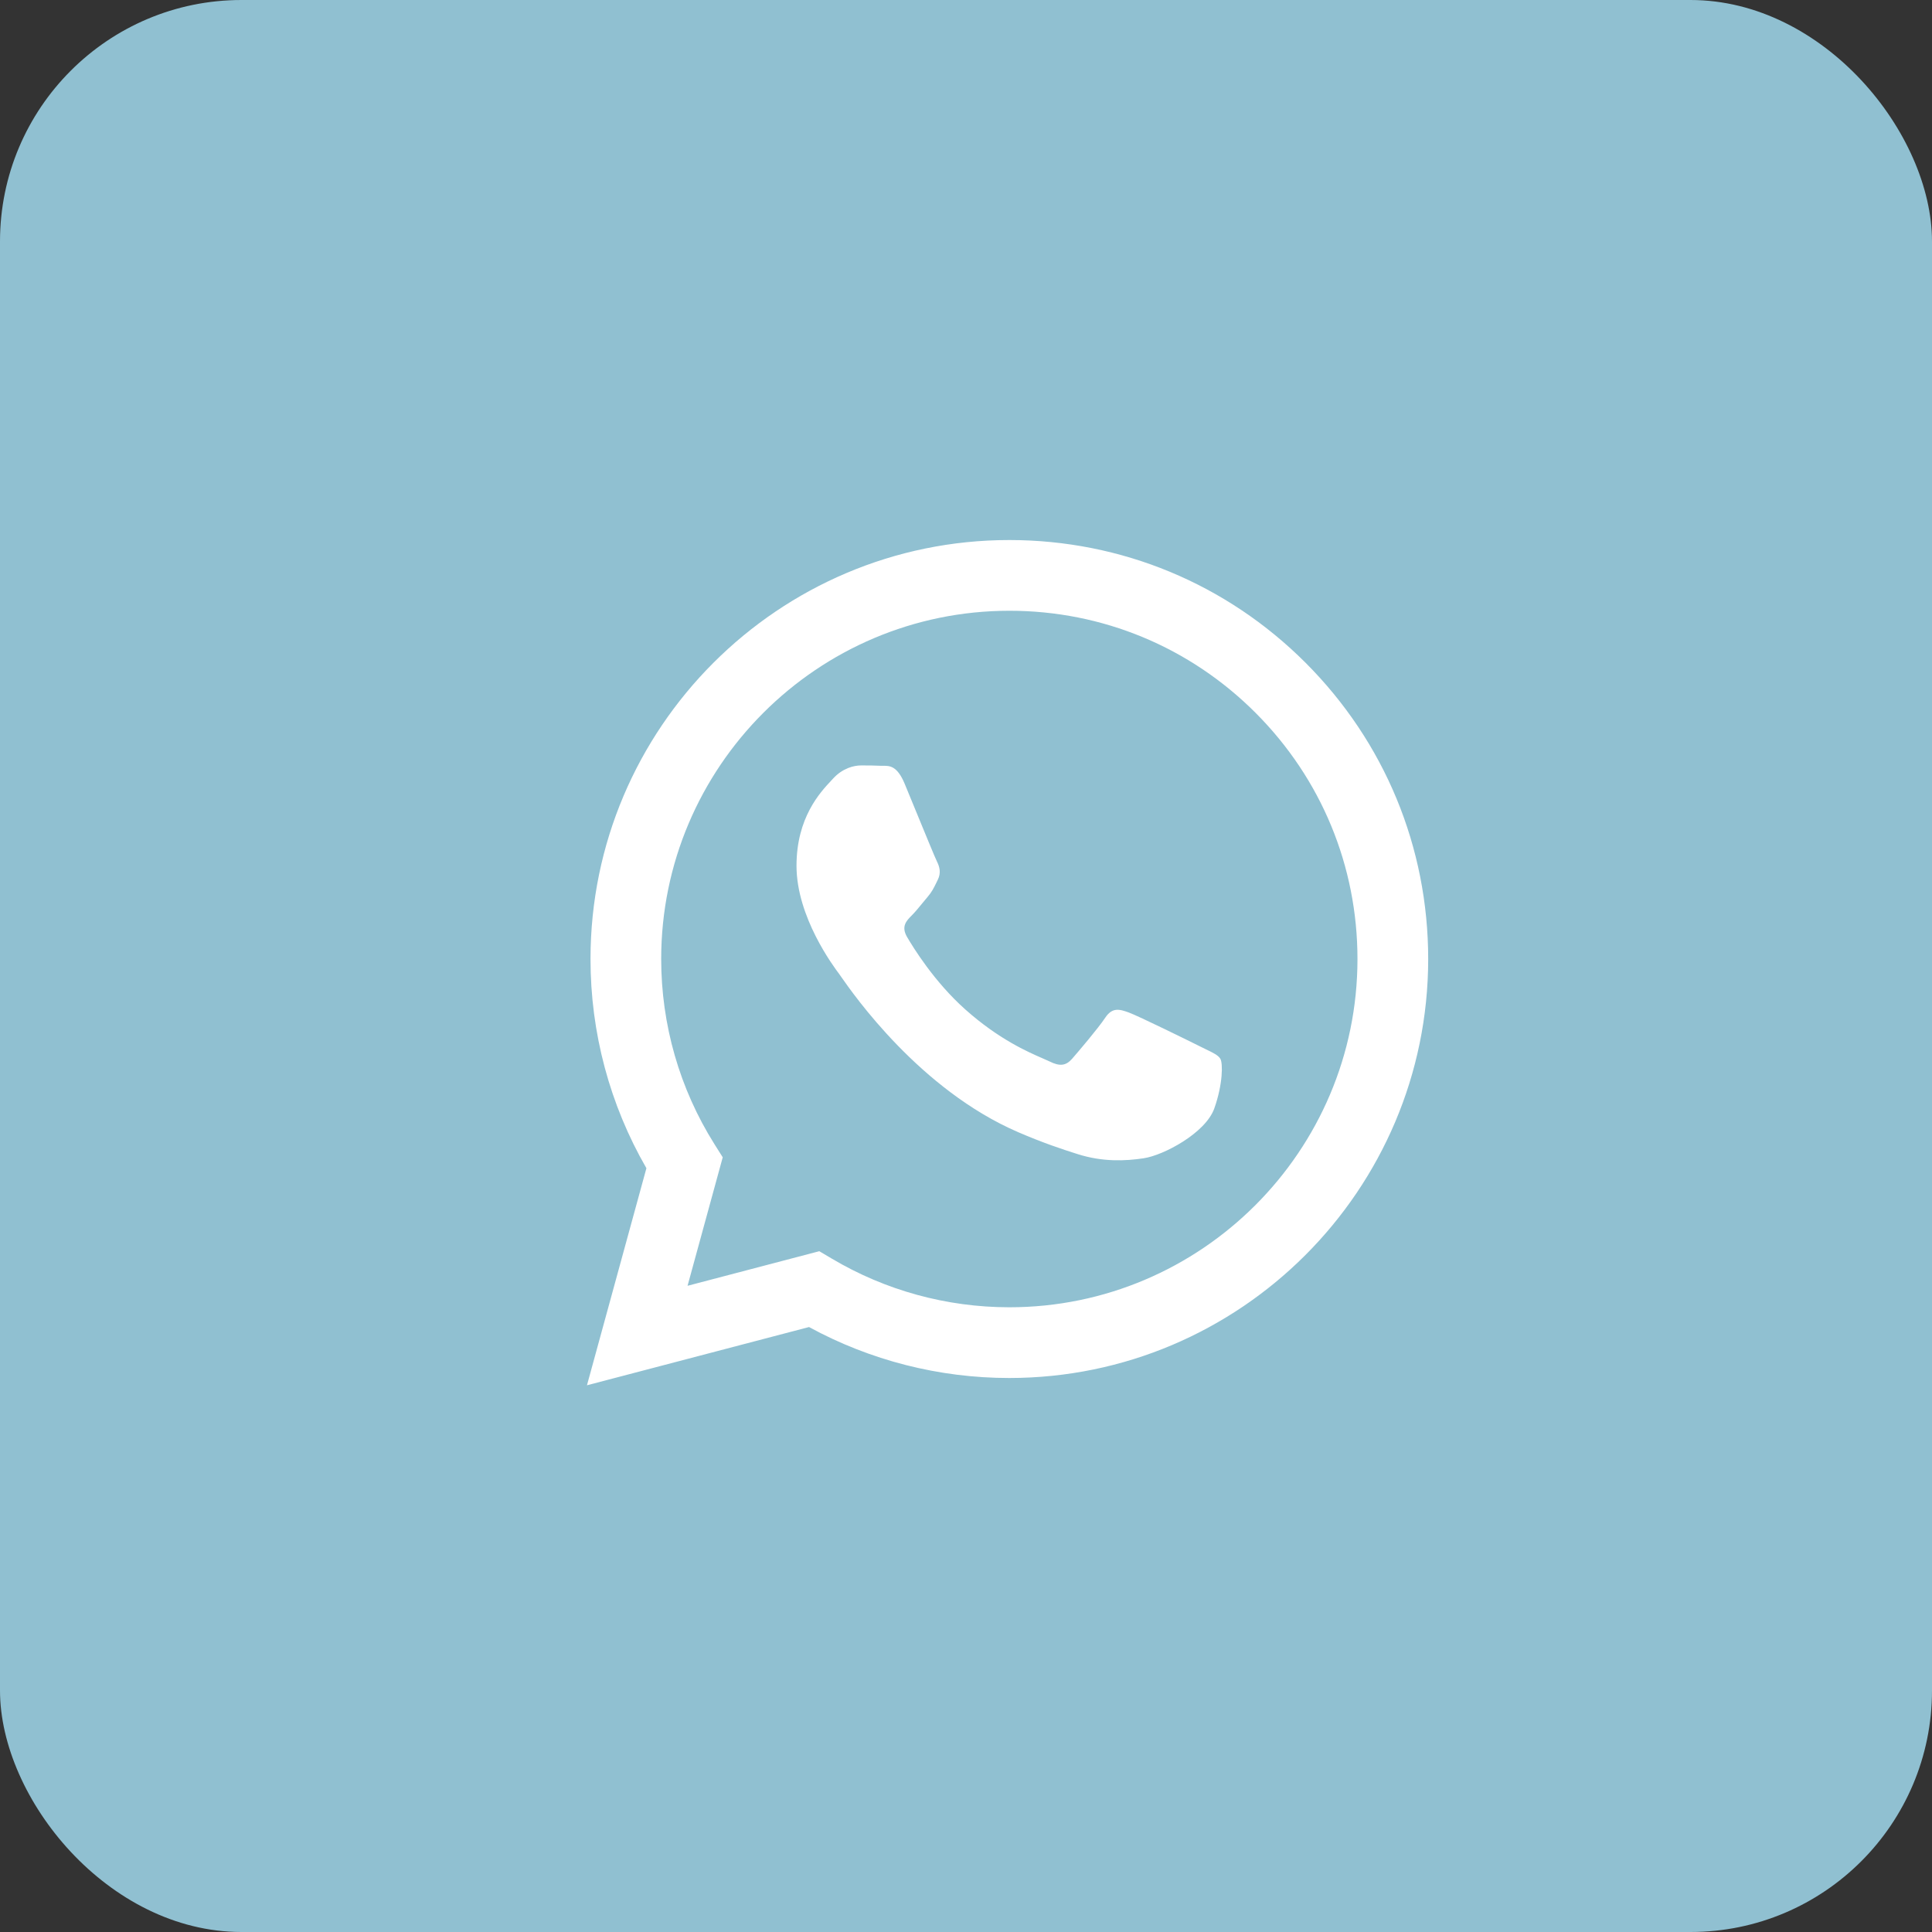
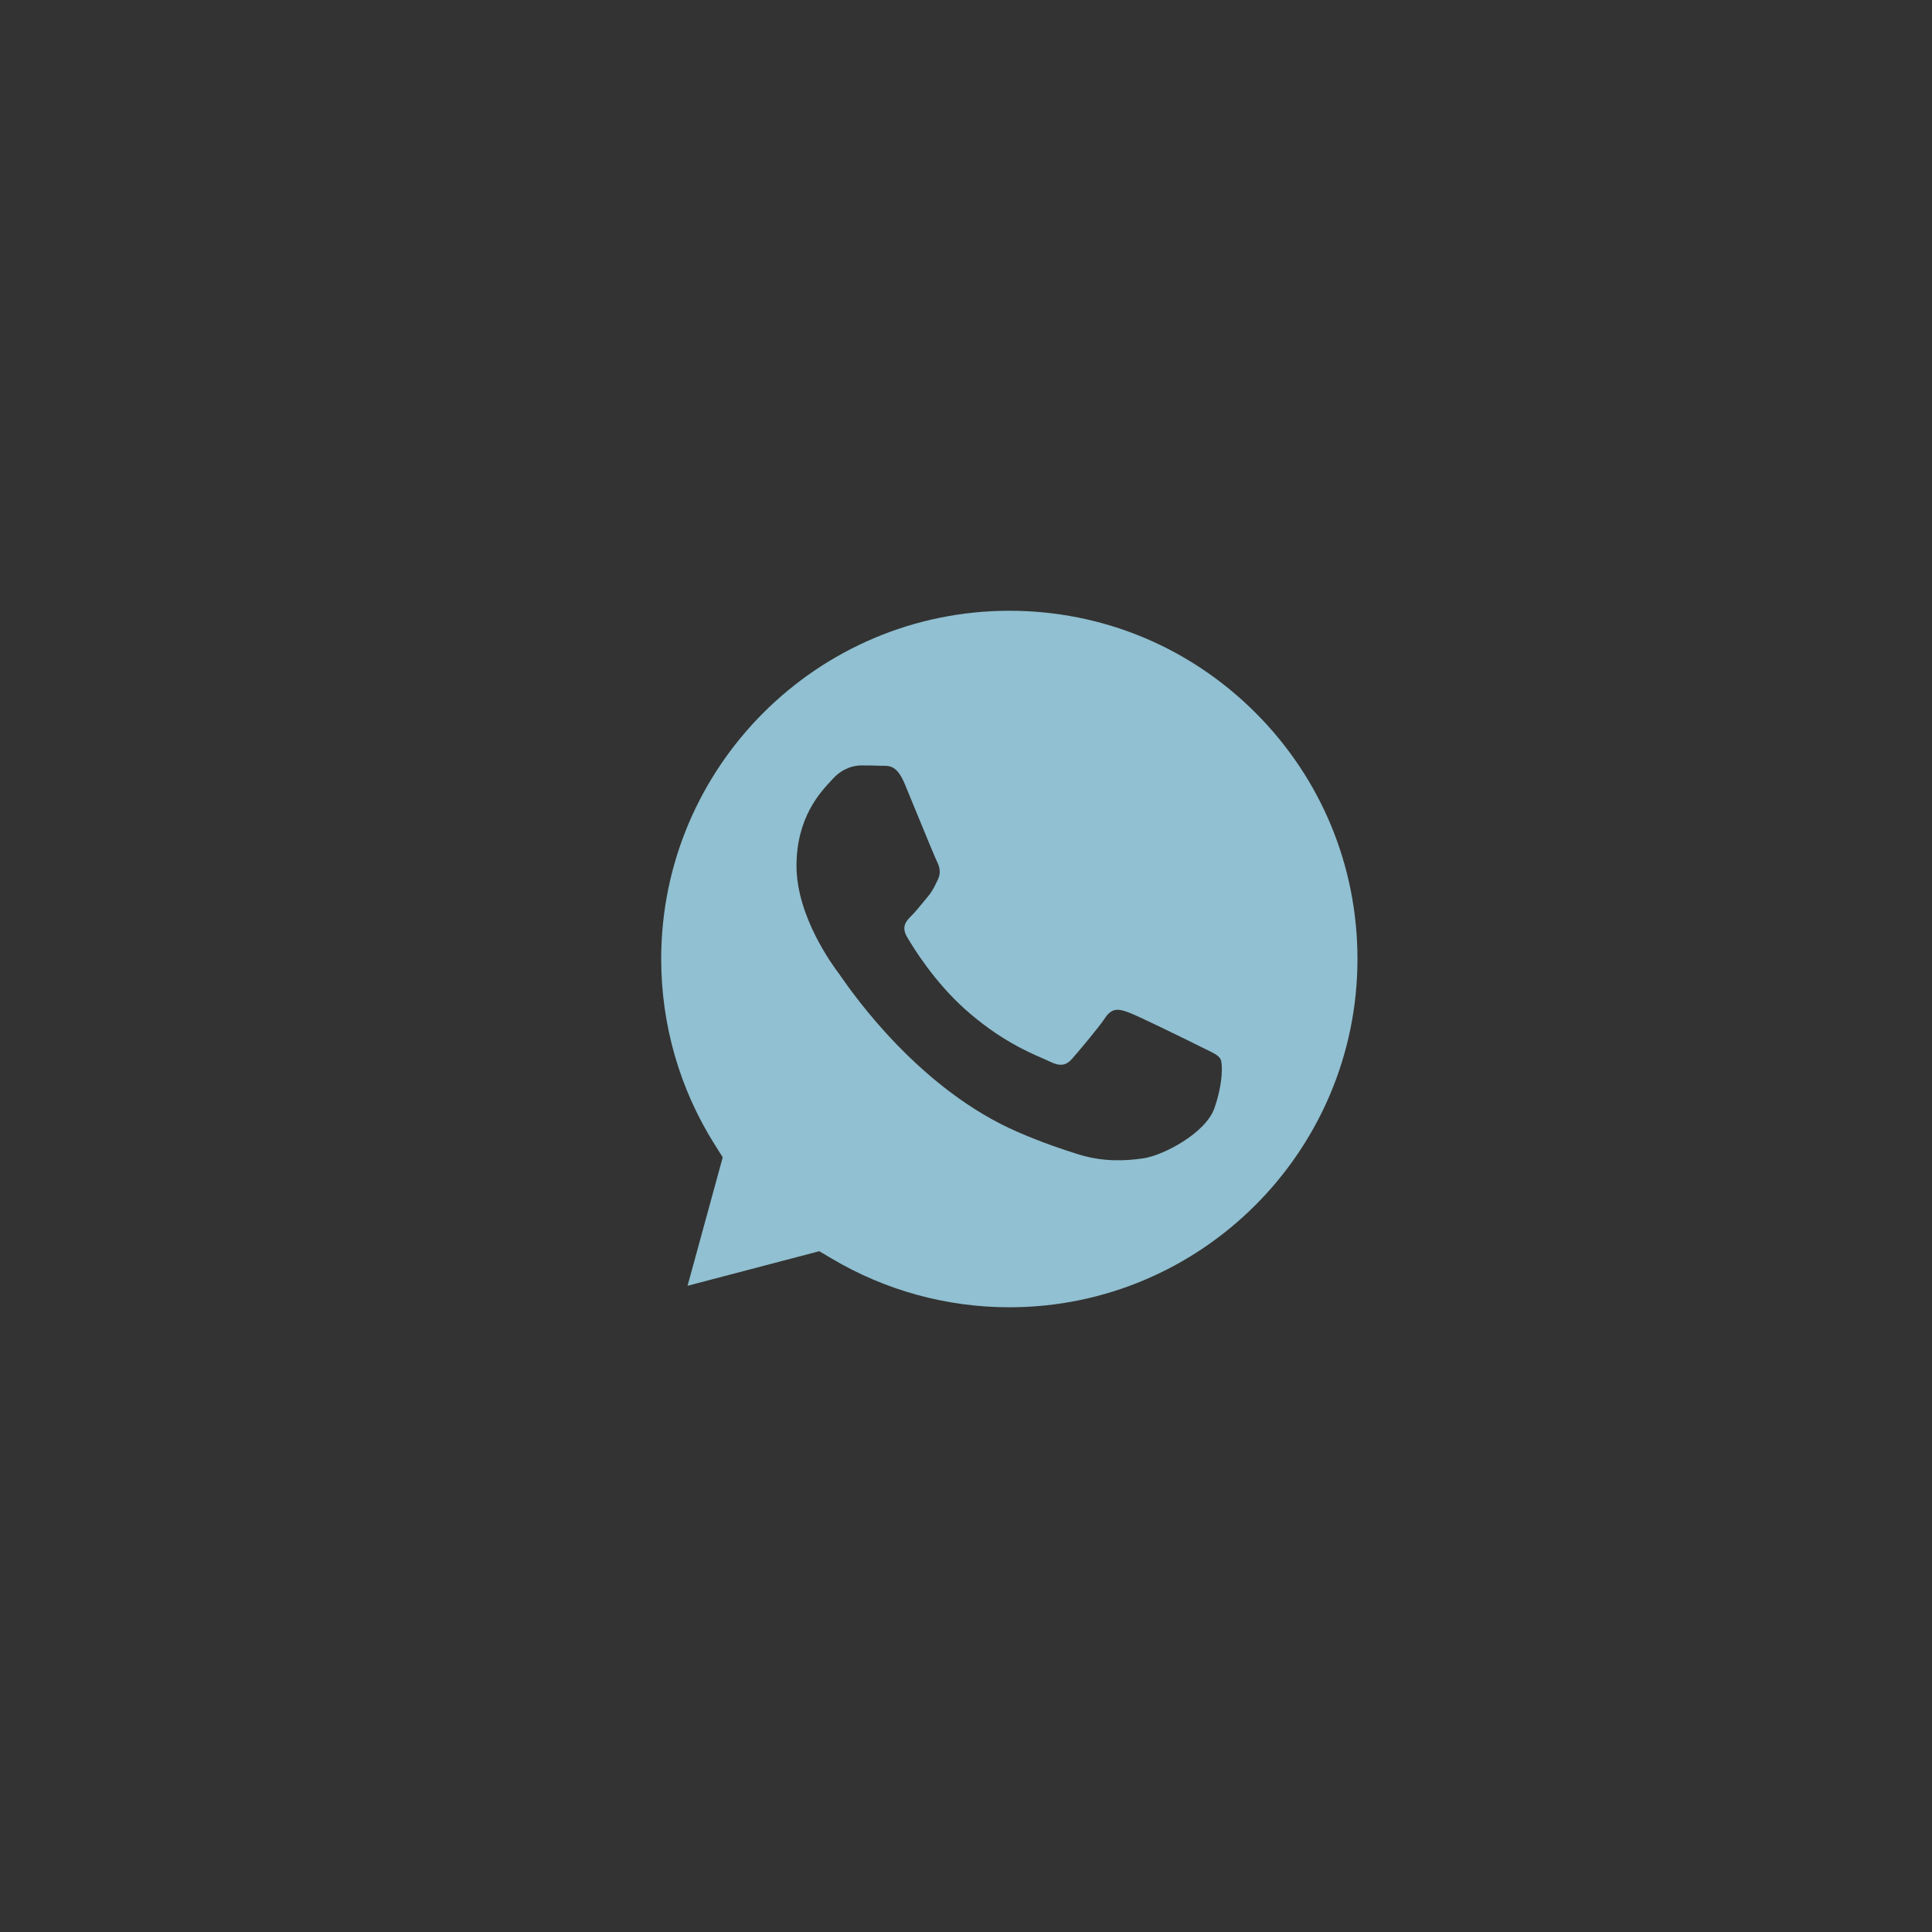
<svg xmlns="http://www.w3.org/2000/svg" width="48" height="48" viewBox="0 0 48 48" fill="none">
  <rect x="0" y="0" width="48" height="48" fill="#333333" stroke="none" />
-   <rect width="48" height="48" rx="6" fill="#90C0D1" />
-   <rect x="9" y="9" width="31" height="31" rx="15.5" fill="white" />
-   <path fill-rule="evenodd" clip-rule="evenodd" d="M7 24.5C7 34.165 14.835 42 24.5 42C34.165 42 42 34.165 42 24.5C42 14.835 34.165 7 24.5 7C14.835 7 7 14.835 7 24.5ZM35.483 23.83C35.48 29.567 30.814 34.234 25.077 34.236H25.073C23.331 34.236 21.62 33.799 20.1 32.97L14.583 34.417L16.06 29.024C15.149 27.446 14.67 25.656 14.671 23.822C14.673 18.085 19.341 13.417 25.077 13.417C27.86 13.418 30.473 14.502 32.438 16.468C34.403 18.435 35.484 21.05 35.483 23.83Z" fill="#90C0D1" />
  <path fill-rule="evenodd" clip-rule="evenodd" d="M17.082 31.945L20.355 31.086L20.671 31.273C21.999 32.061 23.521 32.478 25.073 32.479H25.077C29.844 32.479 33.724 28.599 33.726 23.83C33.727 21.519 32.828 19.346 31.195 17.711C29.562 16.076 27.39 15.175 25.08 15.174C20.309 15.174 16.429 19.054 16.427 23.823C16.427 25.457 16.884 27.049 17.75 28.426L17.956 28.753L17.082 31.945ZM29.963 26.071C30.145 26.158 30.267 26.218 30.319 26.305C30.384 26.413 30.384 26.934 30.168 27.541C29.951 28.149 28.912 28.703 28.413 28.777C27.965 28.845 27.398 28.872 26.775 28.674C26.397 28.555 25.913 28.395 25.293 28.127C22.855 27.074 21.208 24.712 20.896 24.265C20.875 24.234 20.859 24.212 20.851 24.201L20.849 24.198C20.711 24.014 19.789 22.784 19.789 21.511C19.789 20.313 20.378 19.686 20.648 19.397C20.667 19.377 20.684 19.359 20.699 19.342C20.938 19.082 21.219 19.017 21.393 19.017C21.566 19.017 21.739 19.018 21.891 19.026C21.91 19.027 21.929 19.026 21.949 19.026C22.101 19.026 22.29 19.024 22.476 19.472C22.548 19.644 22.653 19.9 22.763 20.169C22.987 20.714 23.234 21.316 23.278 21.403C23.343 21.533 23.386 21.685 23.299 21.858C23.286 21.884 23.274 21.909 23.263 21.932C23.198 22.065 23.15 22.163 23.039 22.292C22.996 22.343 22.951 22.397 22.906 22.452C22.817 22.561 22.727 22.67 22.649 22.747C22.519 22.877 22.384 23.018 22.535 23.278C22.687 23.538 23.209 24.39 23.982 25.079C24.813 25.82 25.535 26.134 25.901 26.293C25.972 26.323 26.03 26.349 26.073 26.37C26.333 26.5 26.484 26.478 26.636 26.305C26.788 26.131 27.286 25.546 27.459 25.285C27.633 25.025 27.806 25.068 28.044 25.155C28.283 25.242 29.561 25.871 29.821 26.001C29.872 26.026 29.919 26.049 29.963 26.071Z" fill="#90C0D1" />
</svg>